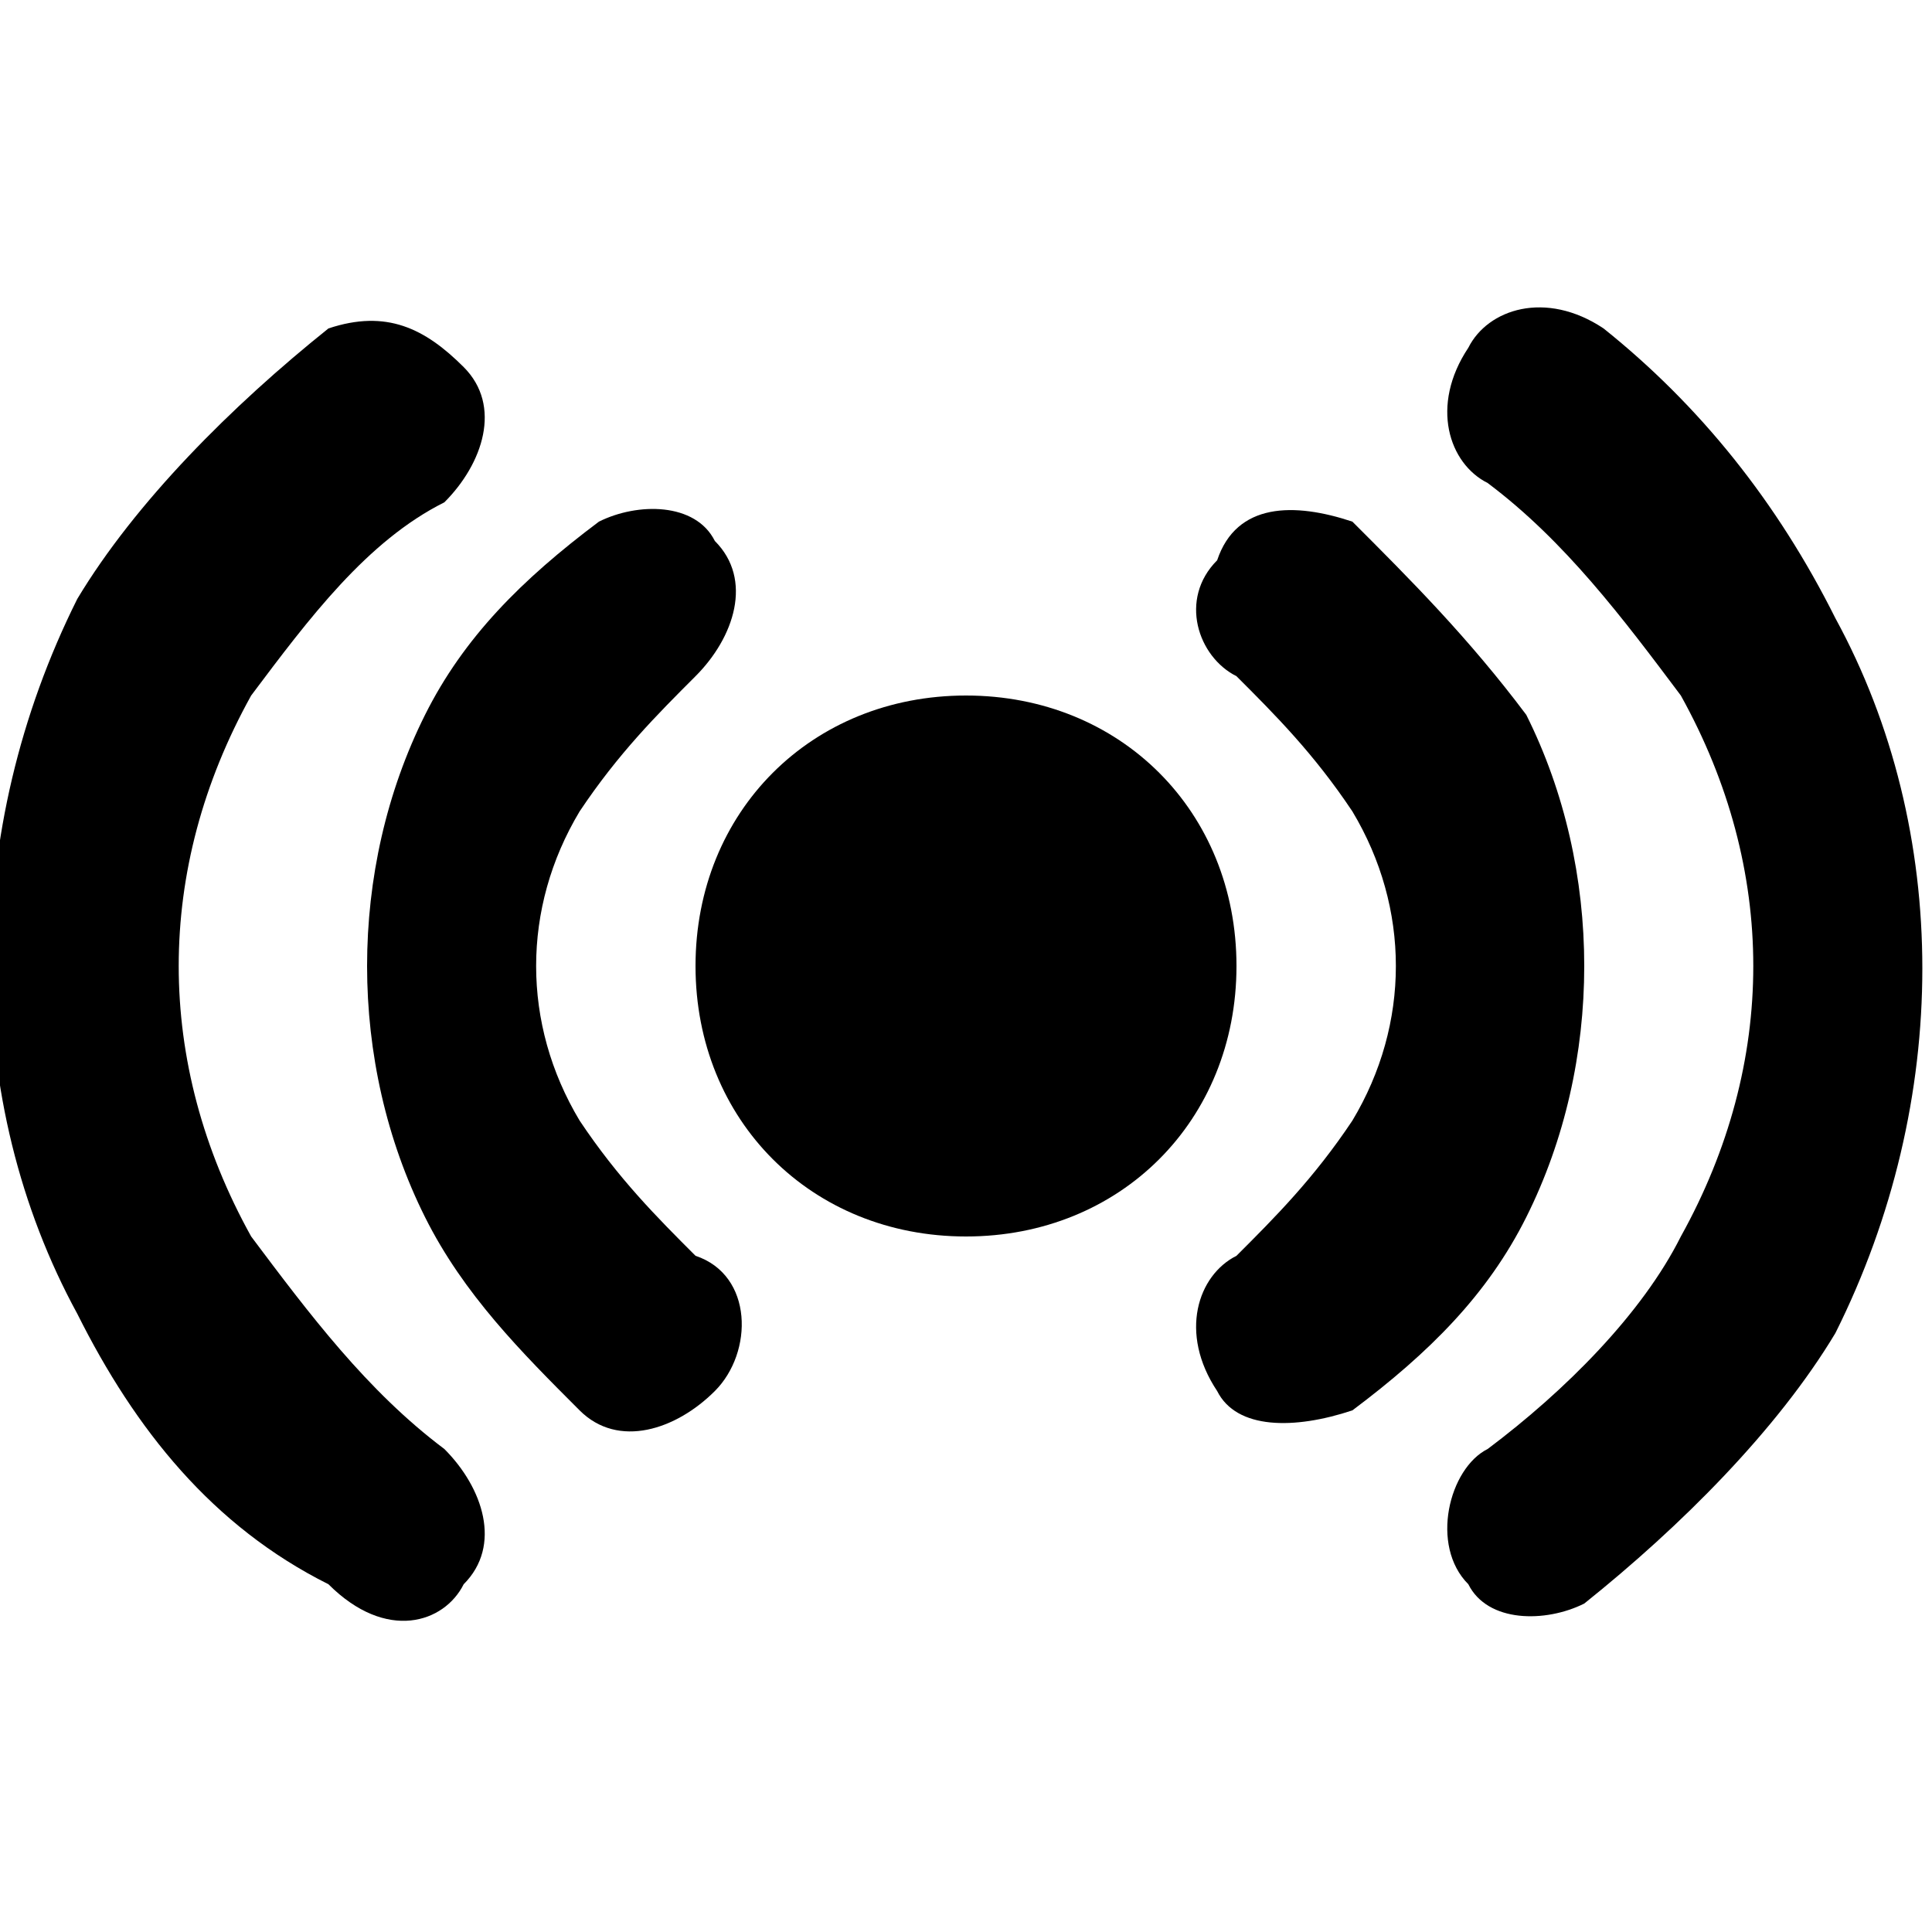
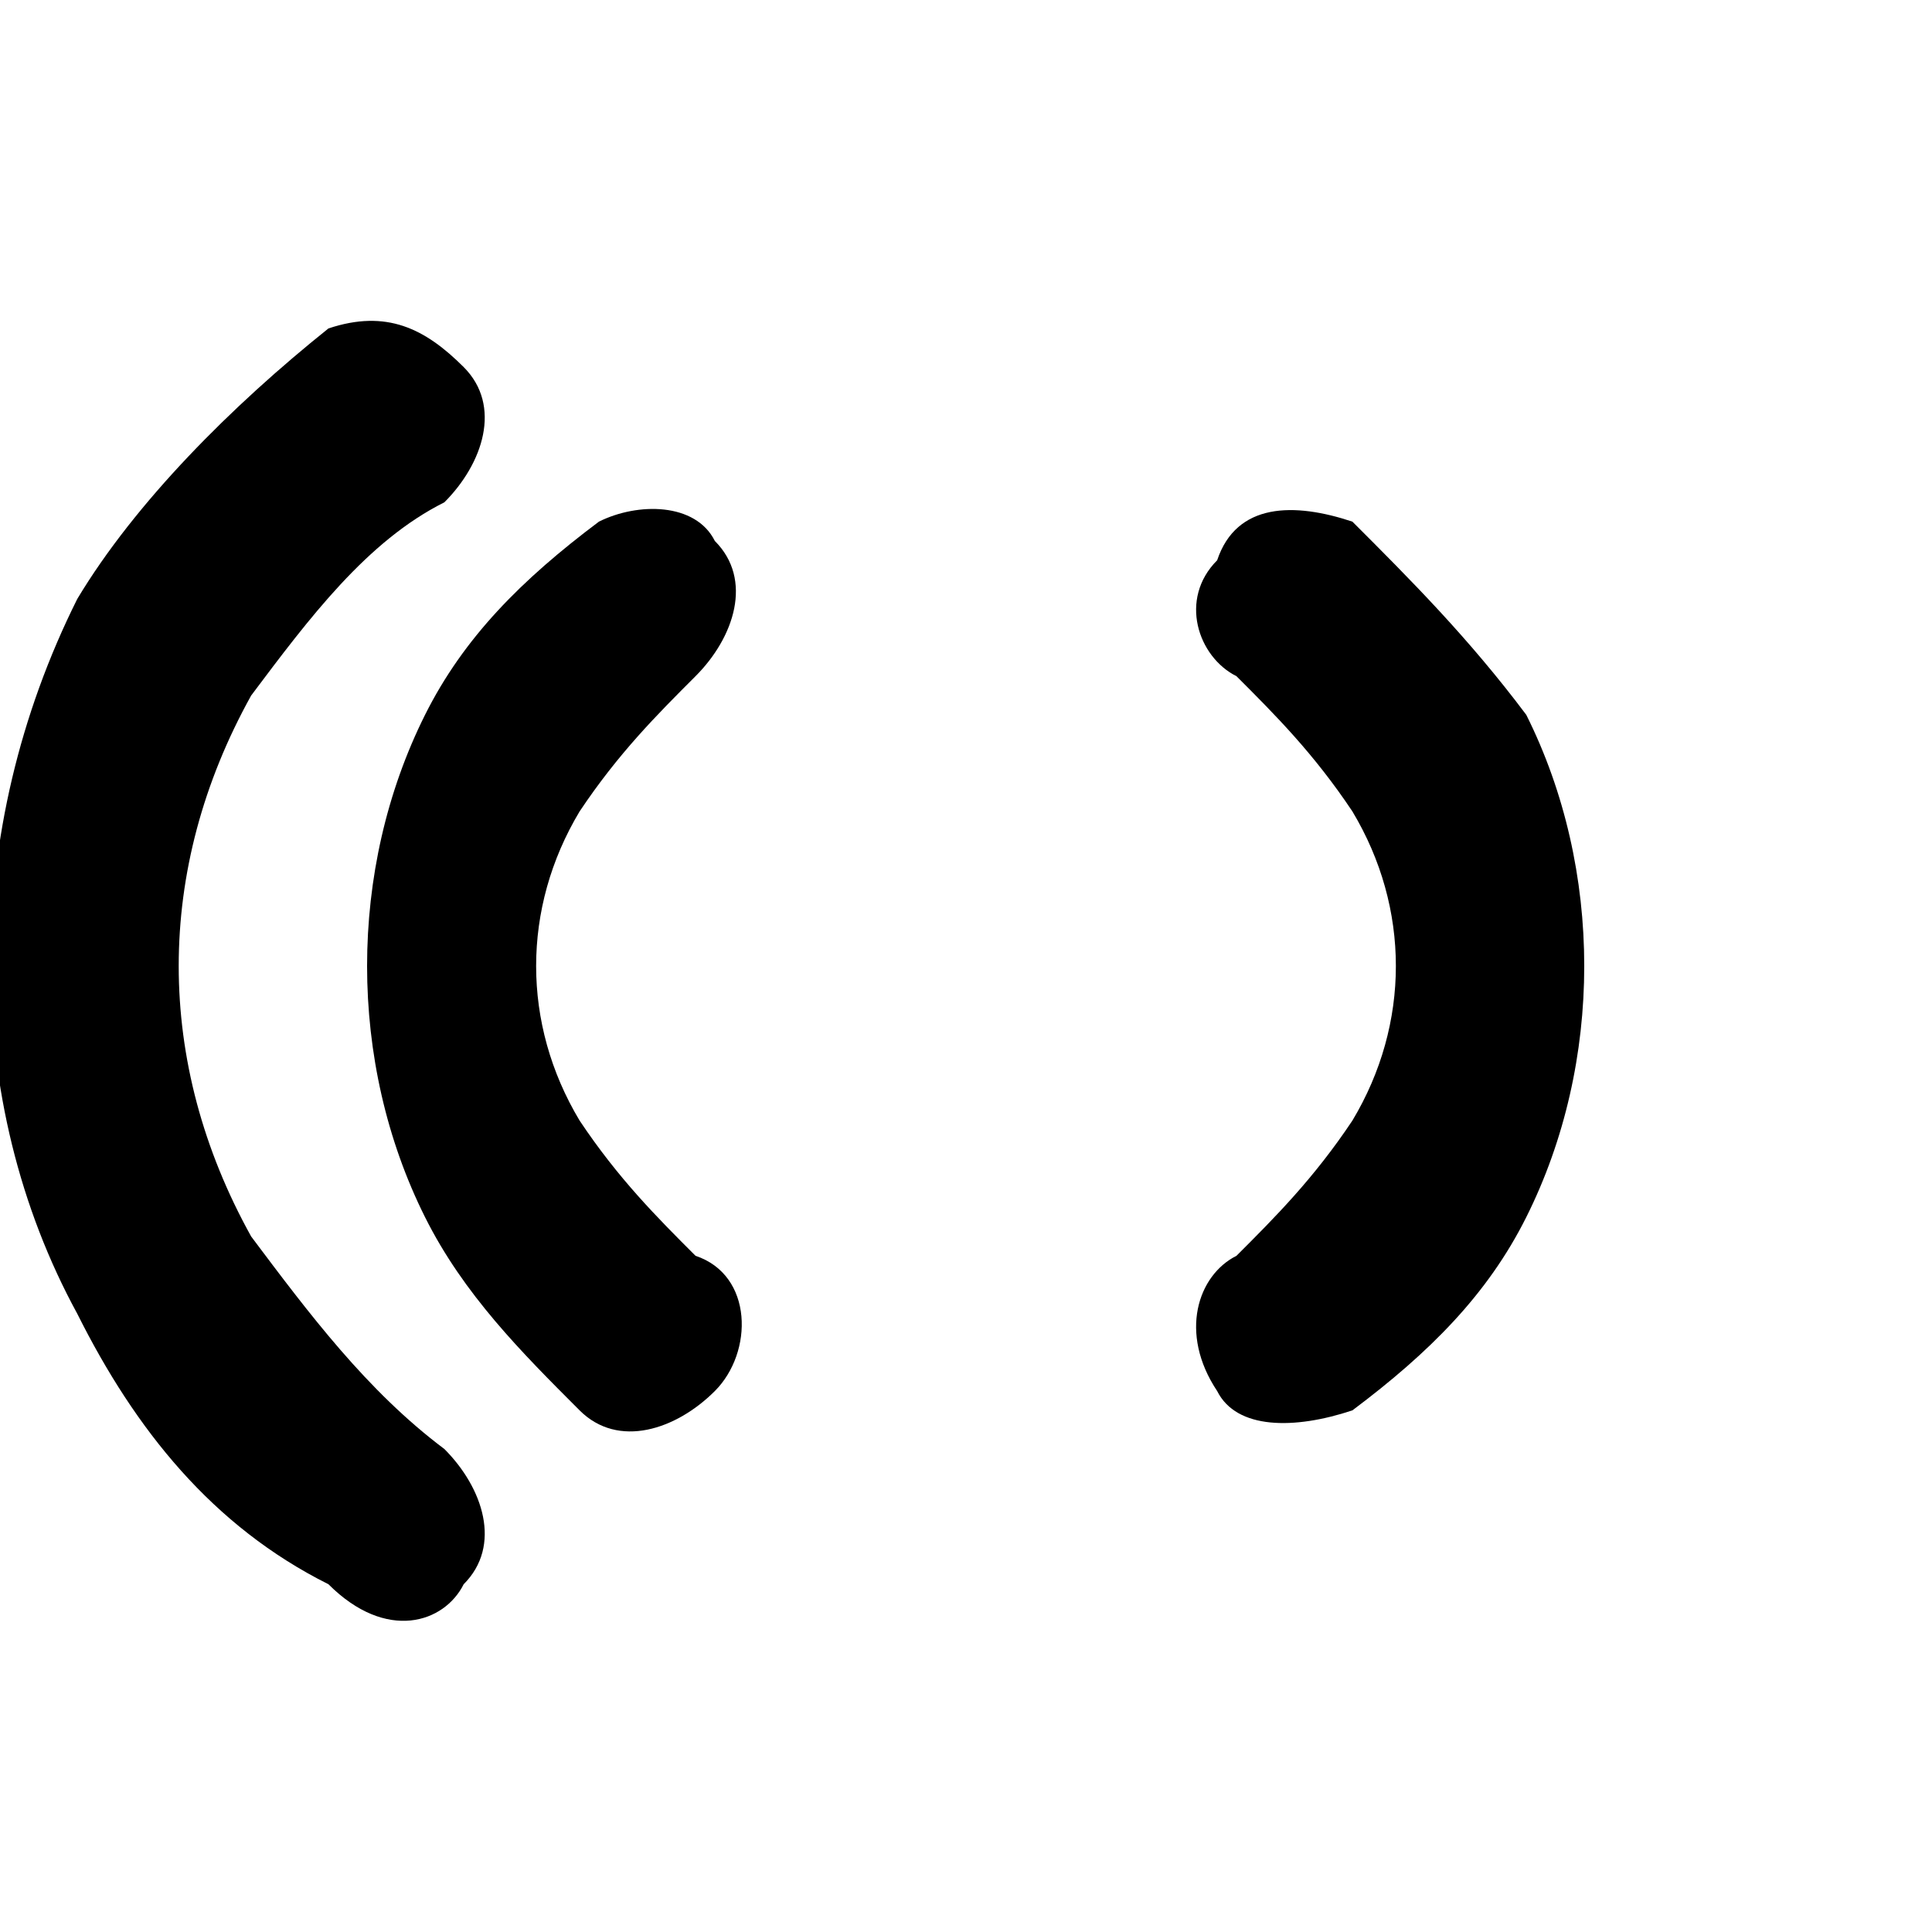
<svg xmlns="http://www.w3.org/2000/svg" version="1.1" id="Layer_1" x="0px" y="0px" viewBox="0 0 10 10" style="enable-background:new 0 0 10 10;" xml:space="preserve">
  <g>
-     <path class="wifi" d="M8.3,1.7C8,1.5,7.7,1.6,7.6,1.8C7.4,2.1,7.5,2.4,7.7,2.5c0.4,0.3,0.7,0.7,1,1.1c0.5,0.9,0.5,1.9,0,2.8   c-0.2,0.4-0.6,0.8-1,1.1C7.5,7.6,7.4,8,7.6,8.2C7.7,8.4,8,8.4,8.2,8.3c0.5-0.4,1-0.9,1.3-1.4c0.6-1.2,0.6-2.6,0-3.7   C9.2,2.6,8.8,2.1,8.3,1.7z" style="fill: currentColor" />
    <path class="wifi" d="M7,2.7C6.7,2.6,6.4,2.6,6.3,2.9C6.1,3.1,6.2,3.4,6.4,3.5C6.6,3.7,6.8,3.9,7,4.2c0.3,0.5,0.3,1.1,0,1.6   C6.8,6.1,6.6,6.3,6.4,6.5C6.2,6.6,6.1,6.9,6.3,7.2C6.4,7.4,6.7,7.4,7,7.3c0.4-0.3,0.7-0.6,0.9-1c0.4-0.8,0.4-1.8,0-2.6   C7.6,3.3,7.3,3,7,2.7z" style="fill: currentColor" />
    <path class="wifi" d="M2.3,2.6c0.2-0.2,0.3-0.5,0.1-0.7S2,1.6,1.7,1.7c-0.5,0.4-1,0.9-1.3,1.4c-0.6,1.2-0.6,2.6,0,3.7   c0.3,0.6,0.7,1.1,1.3,1.4C2,8.5,2.3,8.4,2.4,8.2c0.2-0.2,0.1-0.5-0.1-0.7c-0.4-0.3-0.7-0.7-1-1.1c-0.5-0.9-0.5-1.9,0-2.8   C1.6,3.2,1.9,2.8,2.3,2.6L2.3,2.6z" style="fill: currentColor" />
    <path class="wifi" d="M3.6,3.5c0.2-0.2,0.3-0.5,0.1-0.7C3.6,2.6,3.3,2.6,3.1,2.7c0,0,0,0,0,0C2.7,3,2.4,3.3,2.2,3.7   c-0.4,0.8-0.4,1.8,0,2.6C2.4,6.7,2.7,7,3,7.3c0.2,0.2,0.5,0.1,0.7-0.1C3.9,7,3.9,6.6,3.6,6.5c0,0,0,0,0,0C3.4,6.3,3.2,6.1,3,5.8   C2.7,5.3,2.7,4.7,3,4.2C3.2,3.9,3.4,3.7,3.6,3.5z" style="fill: currentColor" />
-     <path class="wifi" d="M5,3.6L5,3.6C4.2,3.6,3.6,4.2,3.6,5v0c0,0.8,0.6,1.4,1.4,1.4h0c0.8,0,1.4-0.6,1.4-1.4v0C6.4,4.2,5.8,3.6,5,3.6   z" style="fill: currentColor" />
  </g>
</svg>